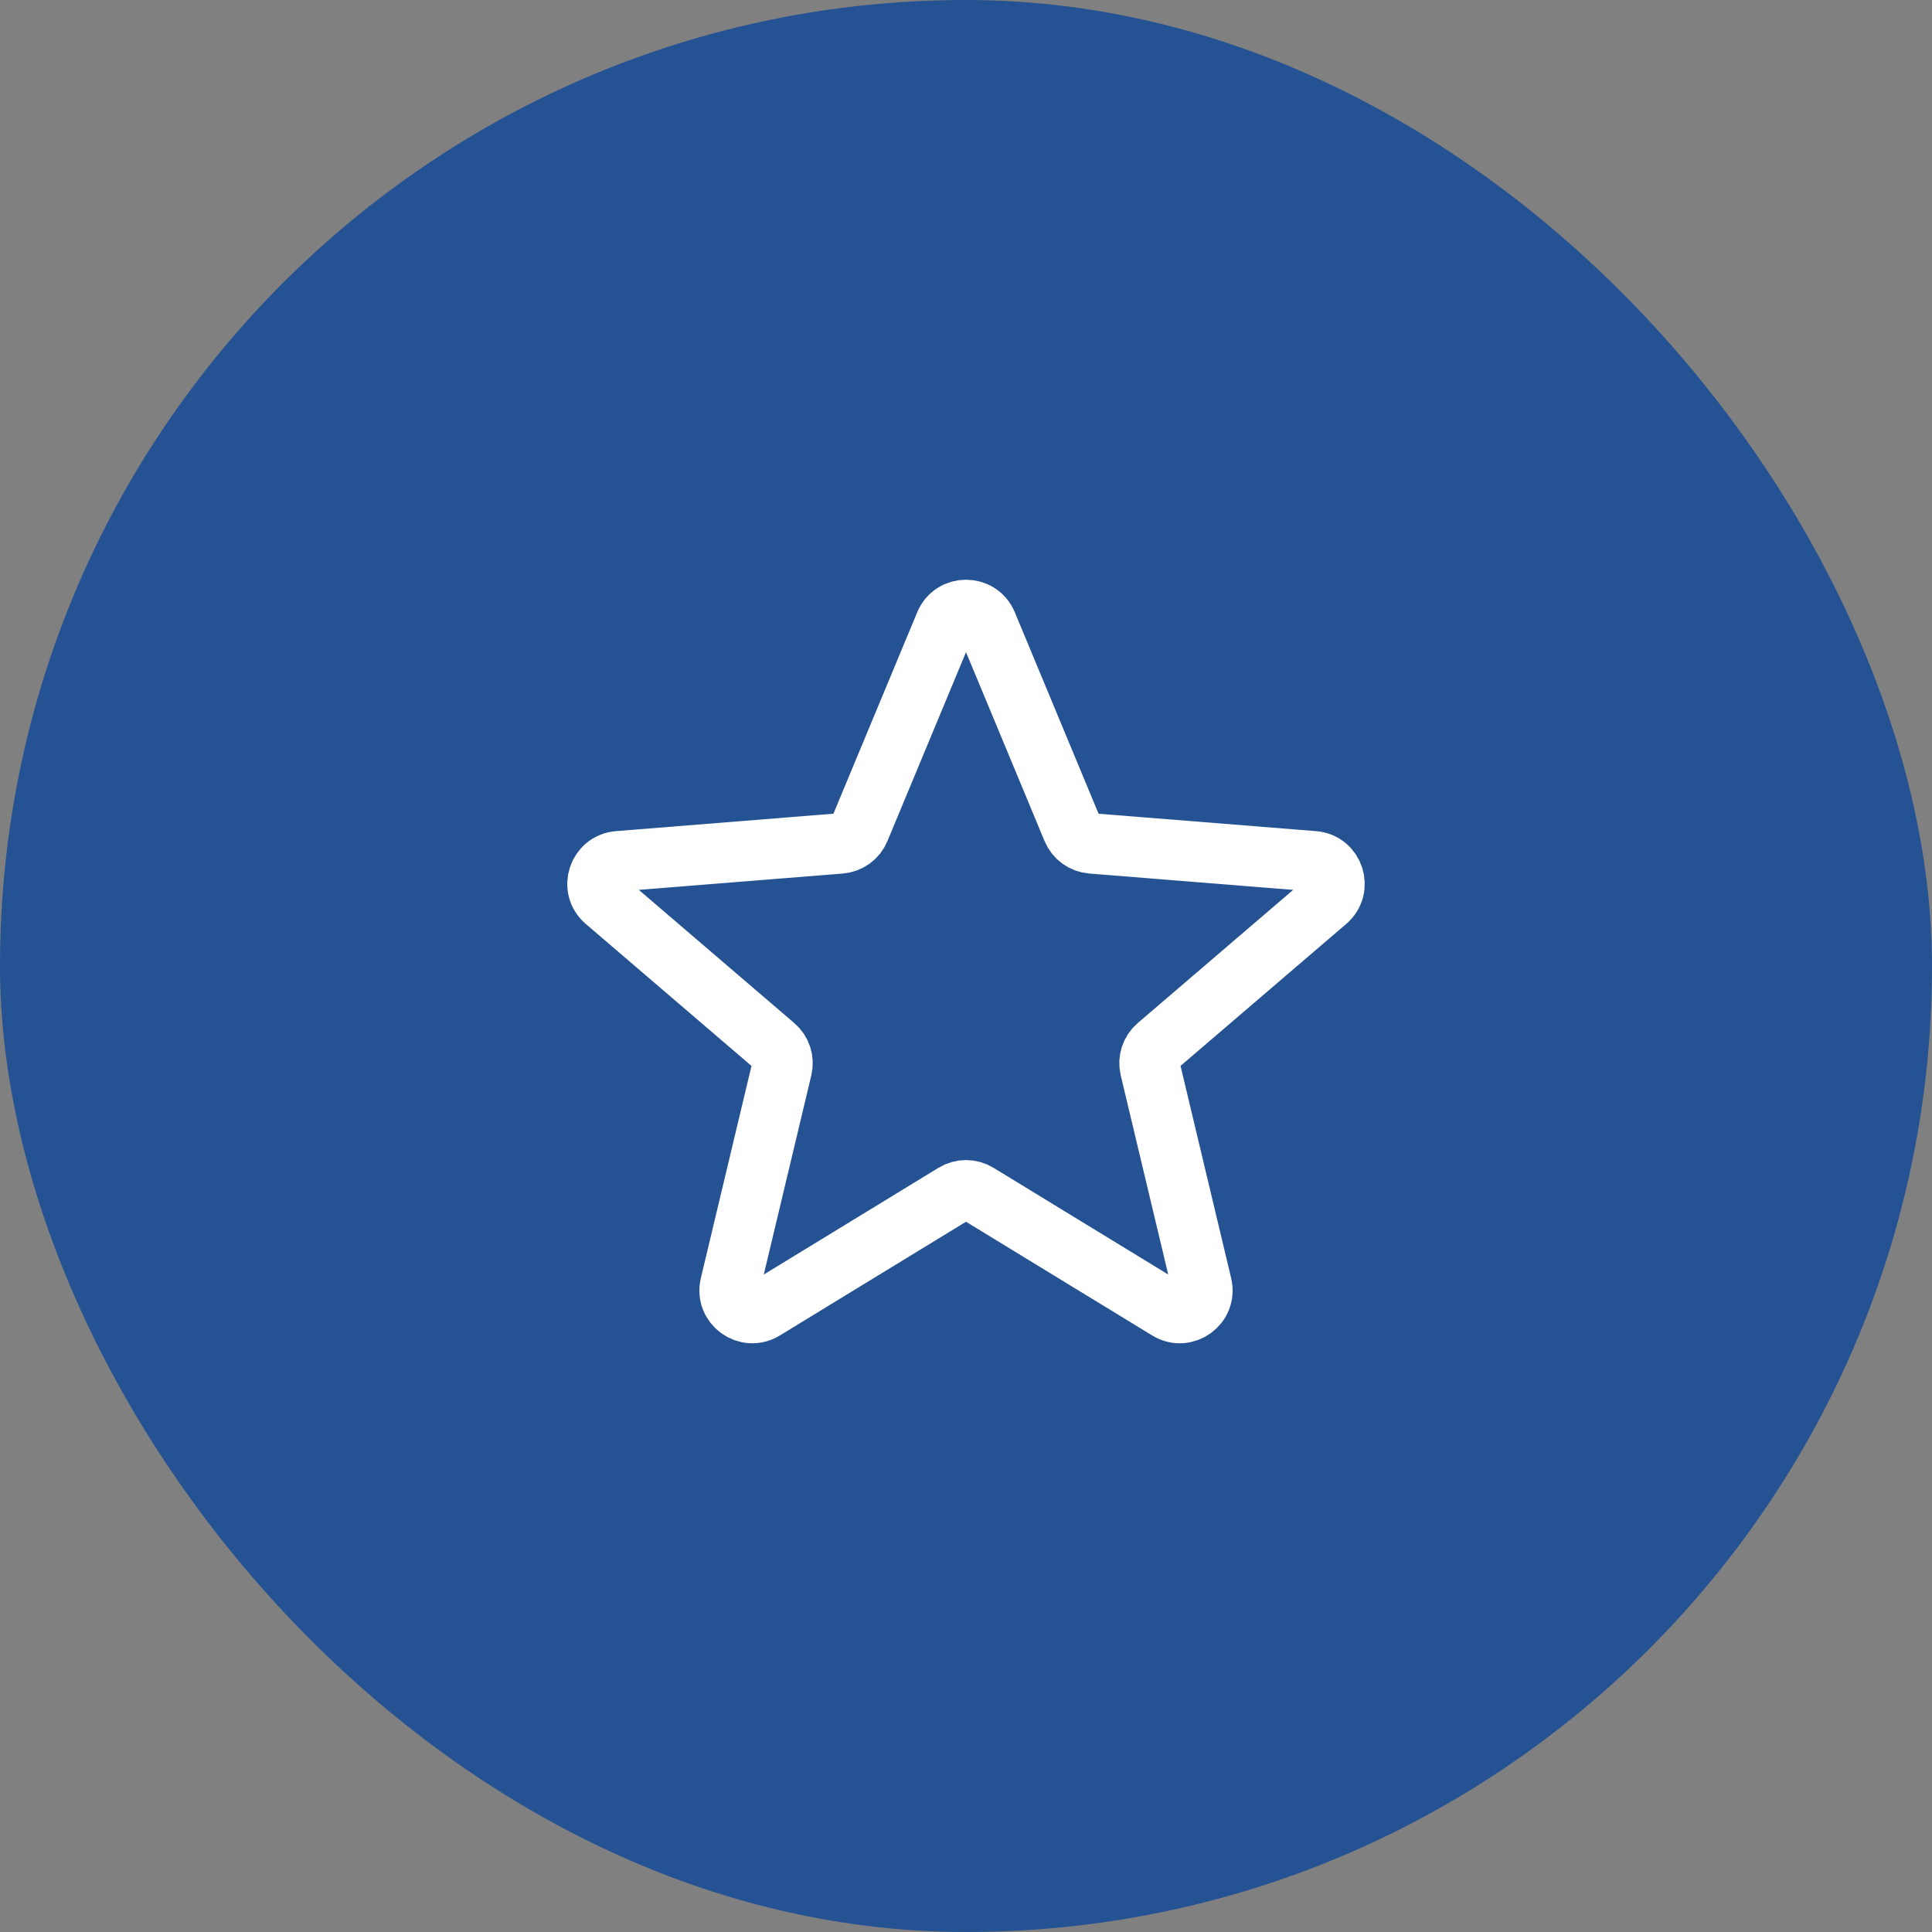
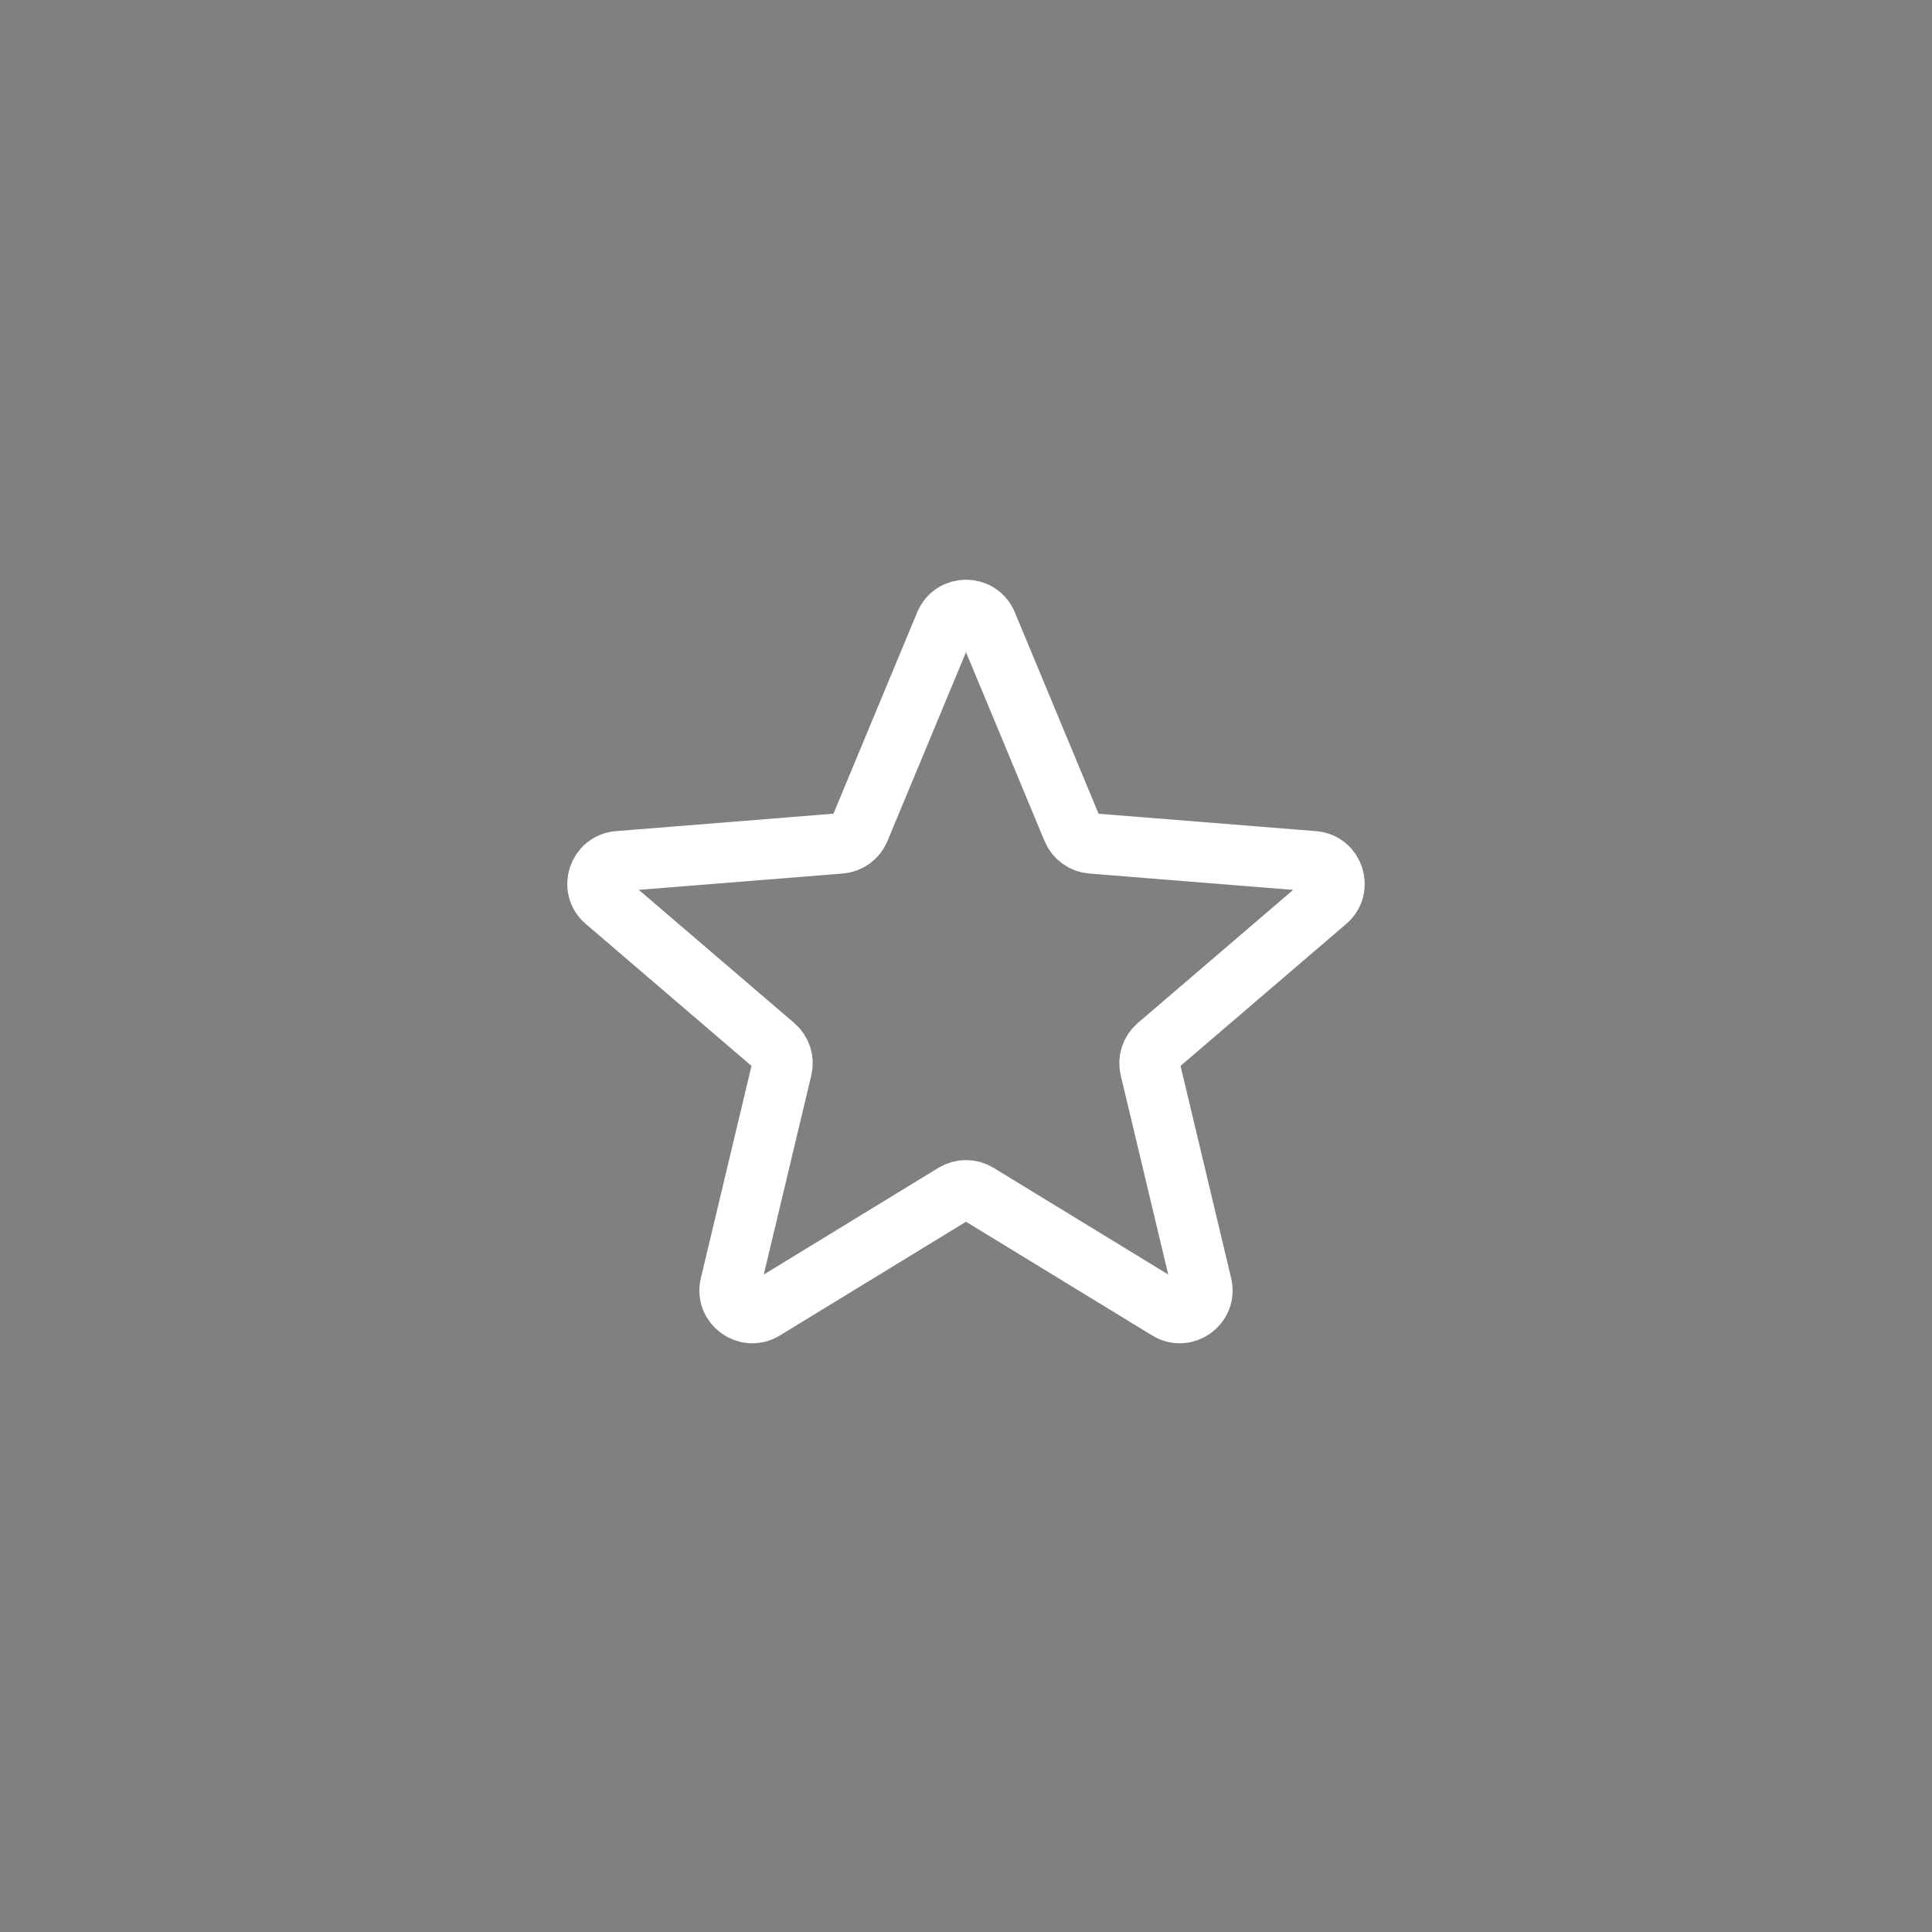
<svg xmlns="http://www.w3.org/2000/svg" width="48" height="48" viewBox="0 0 48 48" fill="none">
  <rect x="0" y="0" width="48" height="48" fill="#808080" stroke="none" />
-   <rect width="48" height="48" rx="24" fill="#245293" />
  <path d="M23.481 15.499C23.673 15.037 24.327 15.037 24.52 15.499L26.645 20.61C26.726 20.805 26.91 20.938 27.12 20.955L32.638 21.397C33.137 21.437 33.339 22.06 32.959 22.385L28.755 25.987C28.595 26.124 28.525 26.339 28.574 26.544L29.858 31.929C29.974 32.416 29.445 32.8 29.018 32.54L24.293 29.654C24.113 29.544 23.887 29.544 23.707 29.654L18.983 32.54C18.555 32.8 18.026 32.416 18.142 31.929L19.427 26.544C19.476 26.339 19.406 26.124 19.245 25.987L15.041 22.385C14.661 22.06 14.863 21.437 15.362 21.397L20.88 20.955C21.091 20.938 21.274 20.805 21.355 20.61L23.481 15.499Z" stroke="white" stroke-width="1.5" stroke-linecap="round" stroke-linejoin="round" />
</svg>